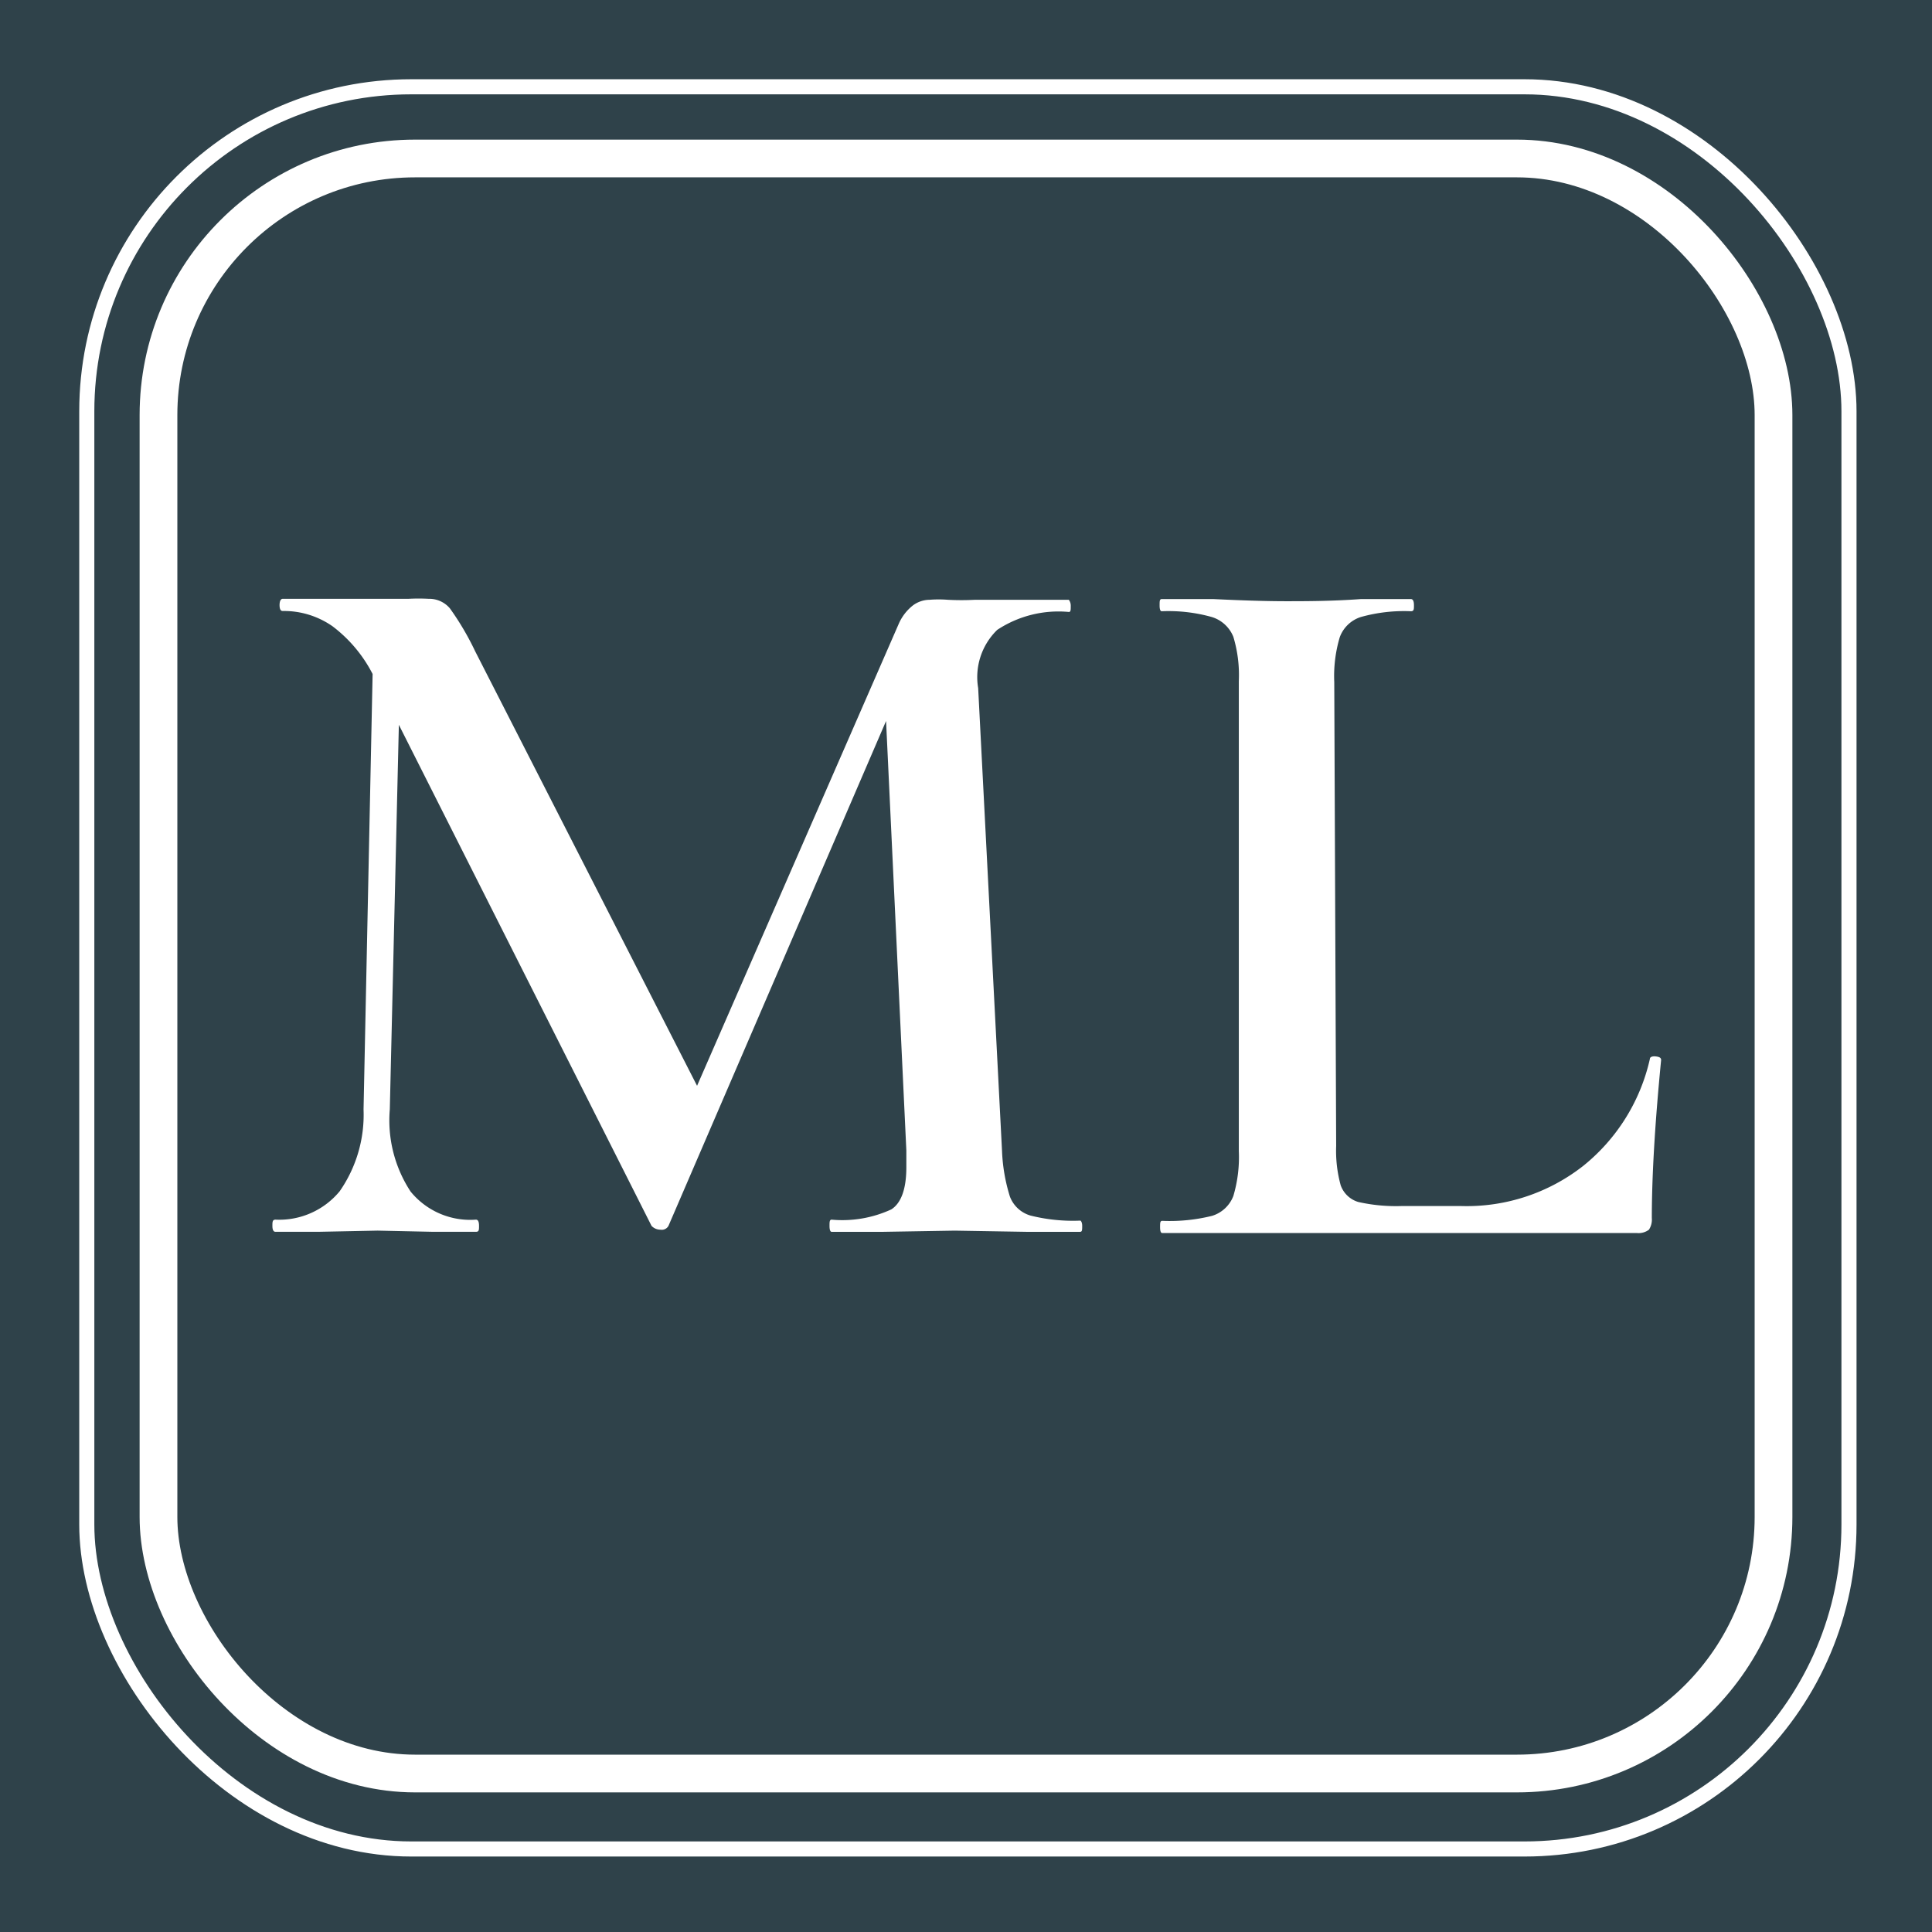
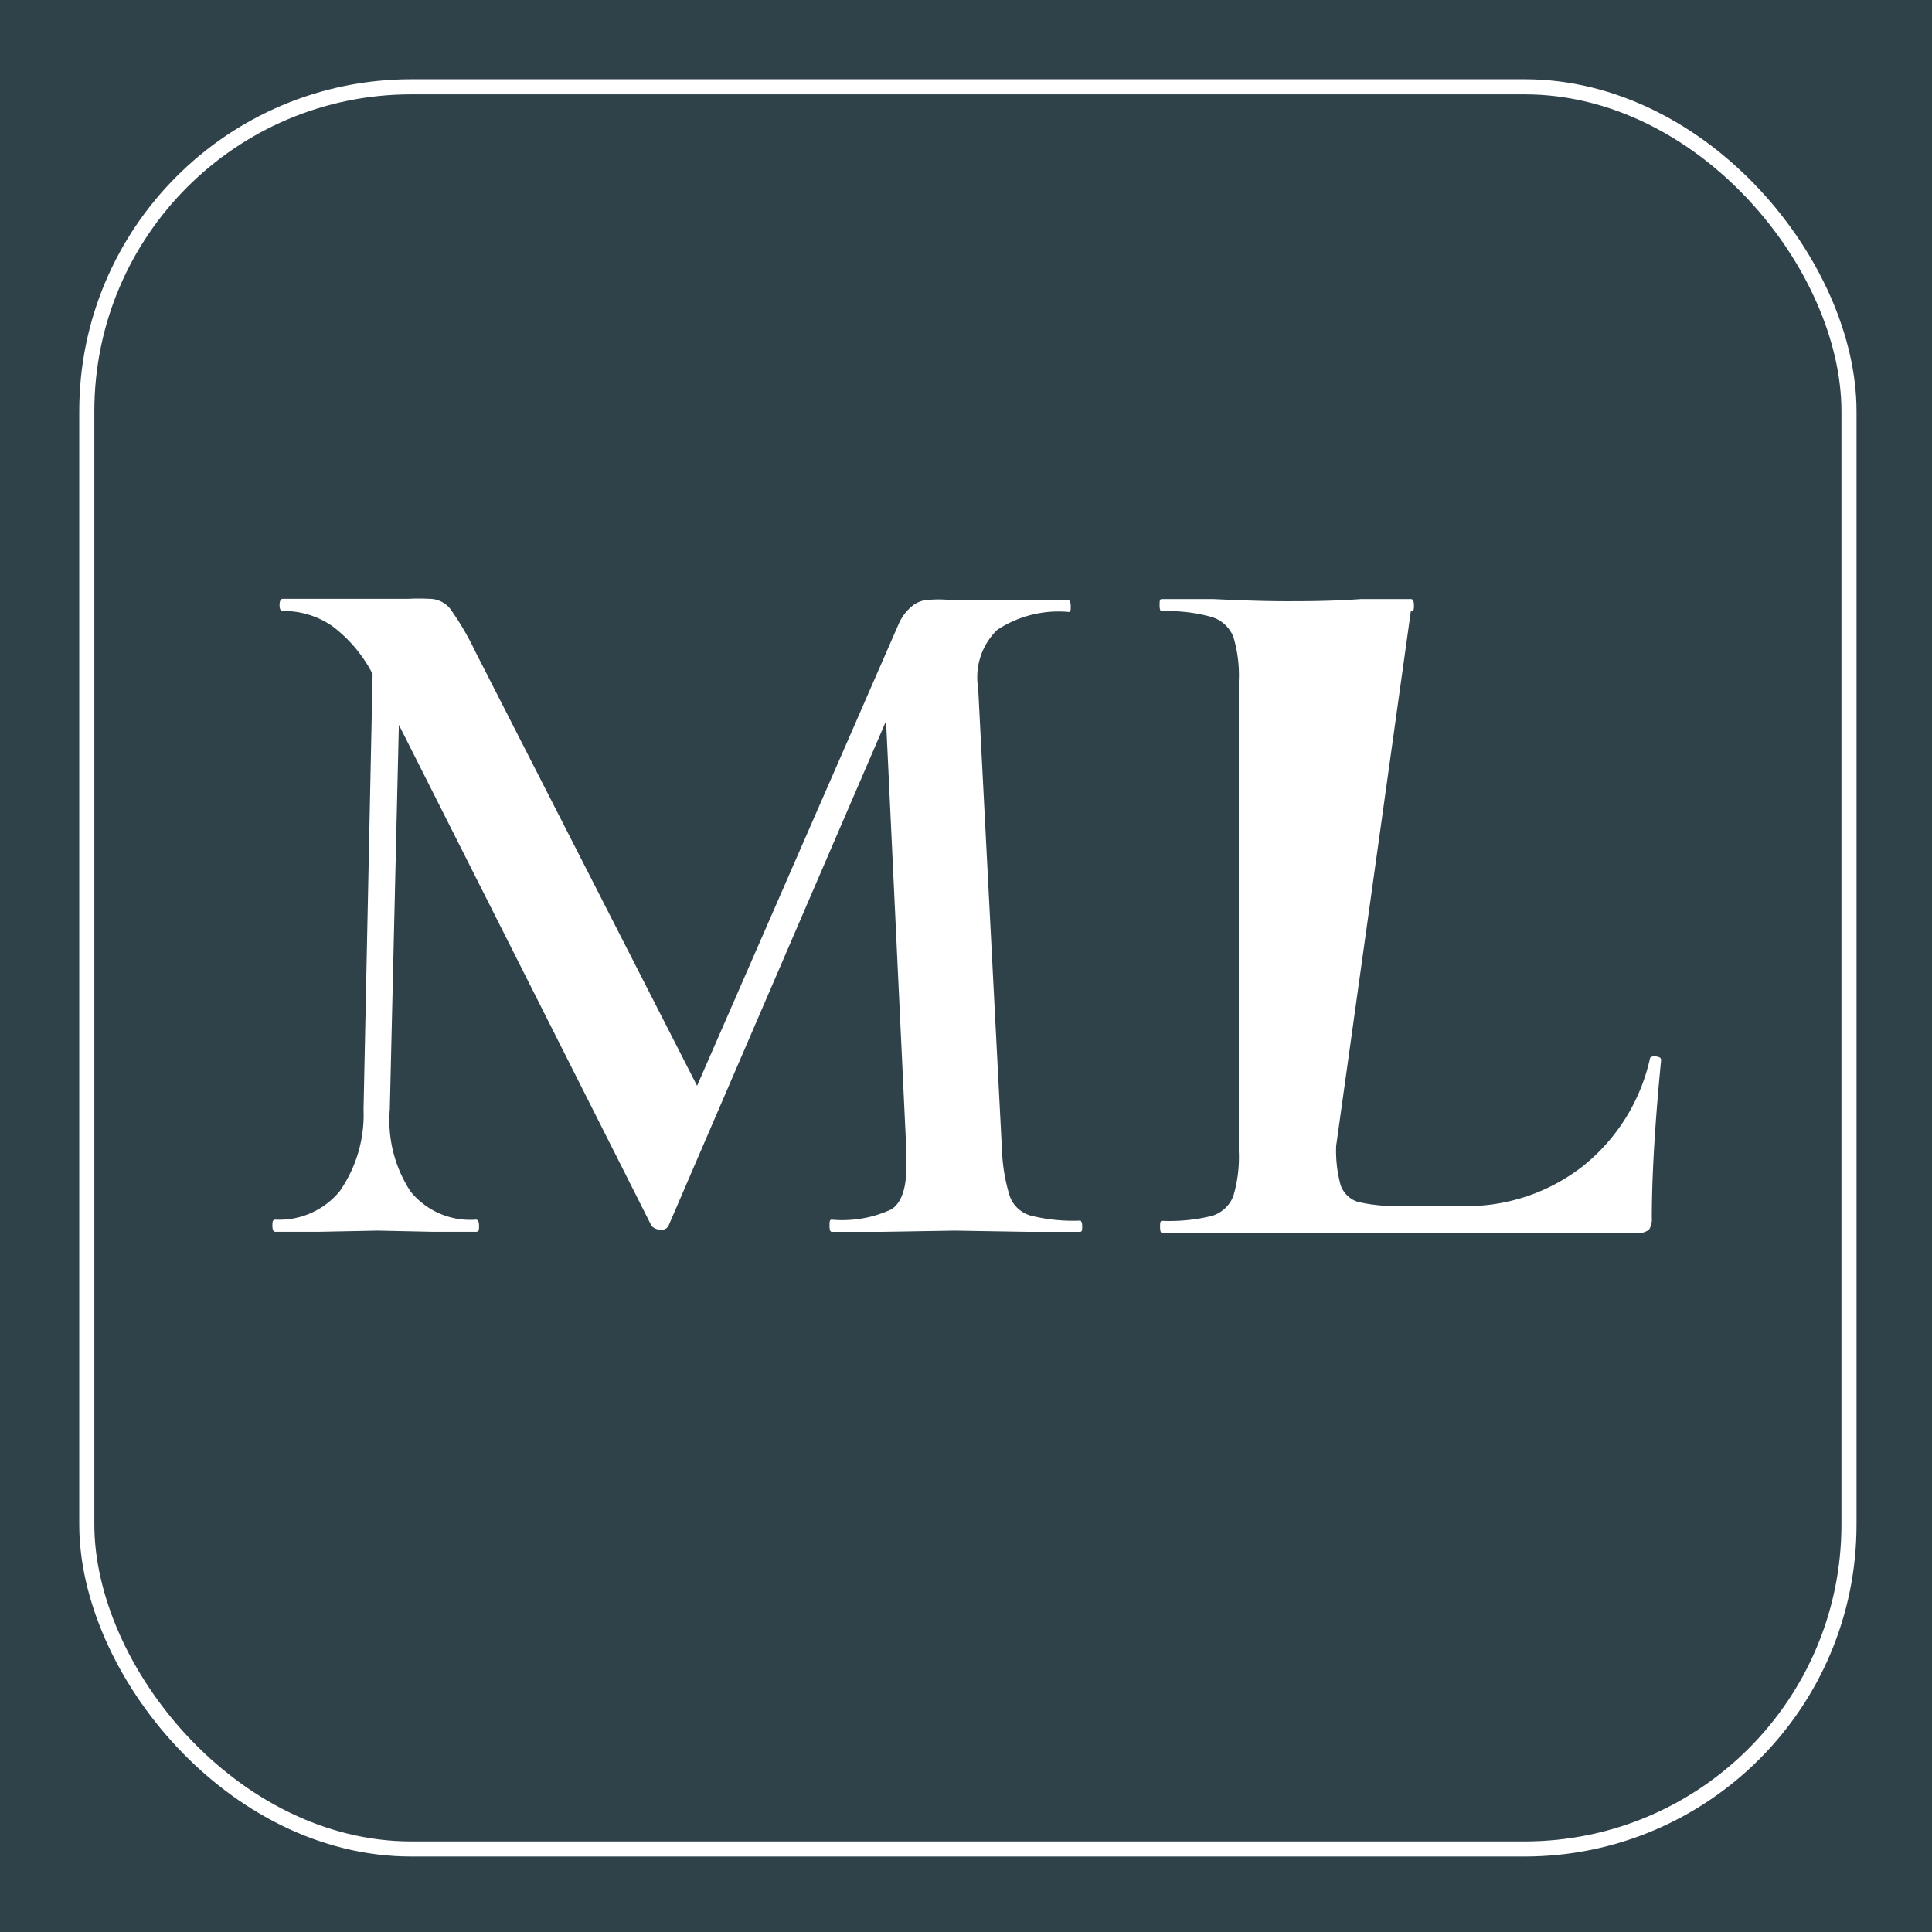
<svg xmlns="http://www.w3.org/2000/svg" width="512" height="512" viewBox="0 0 512 512">
  <g id="appicon_antquiteslefevre" transform="translate(-1262 -240)">
    <rect id="Rectangle_1" data-name="Rectangle 1" width="512" height="512" transform="translate(1262 240)" fill="#2f424a" />
    <g id="Rectangle_2" data-name="Rectangle 2" transform="translate(1283 261)" fill="none" stroke="#fff" stroke-width="4">
      <rect width="471" height="471" rx="88" stroke="none" />
      <rect x="2" y="2" width="467" height="467" rx="86" fill="none" />
    </g>
    <g id="Rectangle_3" data-name="Rectangle 3" transform="translate(1299 277)" fill="none" stroke="#fff" stroke-width="10">
      <rect width="438" height="438" rx="73" stroke="none" />
-       <rect x="5" y="5" width="428" height="428" rx="68" fill="none" />
    </g>
    <g id="Groupe_458" data-name="Groupe 458" transform="translate(1334.19 398.627)">
      <path id="Tracé_115" data-name="Tracé 115" d="M235.862,181.947c0,1.075,0,1.581-.569,1.581H221.066l-18.969-.316-18.969.316H169.471c-.379,0-.569-.569-.569-1.581s0-1.644.569-1.644a30.982,30.982,0,0,0,15.807-2.719c2.656-1.707,3.983-5.5,3.983-11.192v-4.426L183.887,48.153,126.221,181.947a2.023,2.023,0,0,1-2.15,1.012,3.225,3.225,0,0,1-2.339-1.012L54.772,49.165l-2.4,101.926a34.4,34.4,0,0,0,5.5,21.751A20.36,20.36,0,0,0,75.195,180.3c.569,0,.822.569.822,1.644s0,1.581-.822,1.581H63.94l-14.8-.316-15.807.316H22.082c-.569,0-.822-.569-.822-1.581s0-1.644.822-1.644a20.739,20.739,0,0,0,17.009-7.524,35.472,35.472,0,0,0,6.323-21.688L47.816,35.7A37.053,37.053,0,0,0,37.194,23.051,22.51,22.51,0,0,0,23.979,19c-.569,0-.822-.569-.822-1.581s.316-1.644.822-1.644H57.3a50.963,50.963,0,0,1,5.375,0A7.145,7.145,0,0,1,68.3,18.309a73.6,73.6,0,0,1,6.7,11.381l58.8,115.141L187.238,22.419a12.647,12.647,0,0,1,3.731-4.869,7.461,7.461,0,0,1,4.426-1.518,31.614,31.614,0,0,1,4.869,0,68.668,68.668,0,0,0,7.208,0h24.849a2.582,2.582,0,0,1,.506,1.644c0,1.075,0,1.581-.506,1.581A29.465,29.465,0,0,0,213.352,24a17.451,17.451,0,0,0-5.058,15.428l6.323,122.666A46.536,46.536,0,0,0,216.7,174.17a8.283,8.283,0,0,0,5.5,5.058,46.284,46.284,0,0,0,13.215,1.328S235.862,180.872,235.862,181.947Z" transform="translate(-21.26 -15.709)" fill="#fff" />
-       <path id="Tracé_121" data-name="Tracé 121" d="M216.14,160.652a34.4,34.4,0,0,0,1.2,10.433,7.081,7.081,0,0,0,4.679,4.426,45.528,45.528,0,0,0,11.318,1.075h16a50.015,50.015,0,0,0,32.247-10.623,50.584,50.584,0,0,0,17.7-28.39c0-.506.7-.759,1.644-.632s1.328.379,1.328.948c-1.644,16.819-2.466,30.856-2.466,41.858a4.932,4.932,0,0,1-.759,3.1,4.553,4.553,0,0,1-3.225.885H170.046c-.379,0-.569-.506-.569-1.581s0-1.644.569-1.644a46.726,46.726,0,0,0,13.215-1.328,8.789,8.789,0,0,0,5.627-5.248,36.107,36.107,0,0,0,1.454-11.887V37.481a35.157,35.157,0,0,0-1.454-11.761,8.978,8.978,0,0,0-5.754-5.248,42.491,42.491,0,0,0-13.215-1.518c-.379,0-.569-.506-.569-1.581s0-1.644.569-1.644h13.658c7.84.379,14.29.569,19.285.569s12.014,0,19.854-.569h13.215c.569,0,.822.569.822,1.644s0,1.581-.822,1.581a42.489,42.489,0,0,0-13.215,1.517,8.789,8.789,0,0,0-5.627,5.375,36.106,36.106,0,0,0-1.454,11.887Z" transform="translate(65.768 -15.596)" fill="#fff" />
+       <path id="Tracé_121" data-name="Tracé 121" d="M216.14,160.652a34.4,34.4,0,0,0,1.2,10.433,7.081,7.081,0,0,0,4.679,4.426,45.528,45.528,0,0,0,11.318,1.075h16a50.015,50.015,0,0,0,32.247-10.623,50.584,50.584,0,0,0,17.7-28.39c0-.506.7-.759,1.644-.632s1.328.379,1.328.948c-1.644,16.819-2.466,30.856-2.466,41.858a4.932,4.932,0,0,1-.759,3.1,4.553,4.553,0,0,1-3.225.885H170.046c-.379,0-.569-.506-.569-1.581s0-1.644.569-1.644a46.726,46.726,0,0,0,13.215-1.328,8.789,8.789,0,0,0,5.627-5.248,36.107,36.107,0,0,0,1.454-11.887V37.481a35.157,35.157,0,0,0-1.454-11.761,8.978,8.978,0,0,0-5.754-5.248,42.491,42.491,0,0,0-13.215-1.518c-.379,0-.569-.506-.569-1.581s0-1.644.569-1.644h13.658c7.84.379,14.29.569,19.285.569s12.014,0,19.854-.569h13.215c.569,0,.822.569.822,1.644s0,1.581-.822,1.581Z" transform="translate(65.768 -15.596)" fill="#fff" />
    </g>
  </g>
</svg>